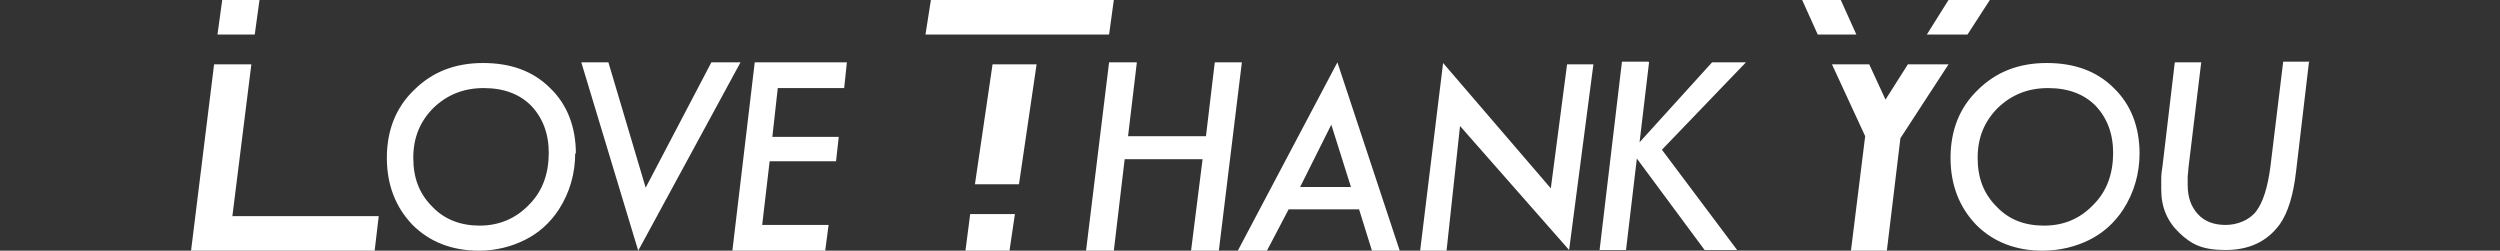
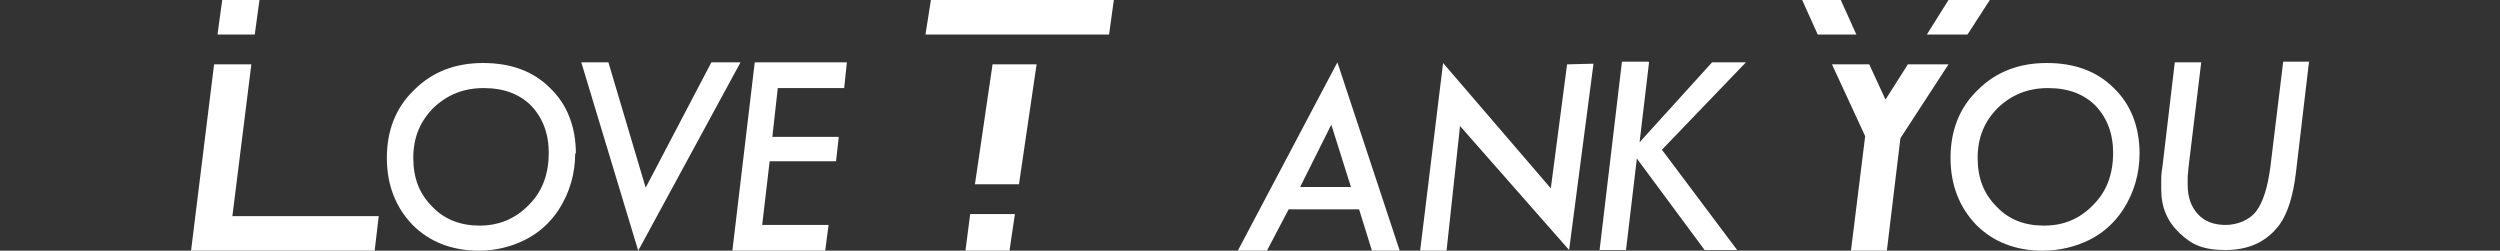
<svg xmlns="http://www.w3.org/2000/svg" id="_レイヤー_2" data-name=" レイヤー 2" version="1.1" viewBox="0 0 369 37">
  <rect x="0" y="0" width="369" height="37" fill="#333333" stroke="none" />
  <defs>
    <style>
      .cls-1 {
        fill: #fff;
        stroke-width: 0px;
      }
    </style>
  </defs>
  <g id="_レイヤー_1-2" data-name=" レイヤー 1-2">
    <path class="cls-1" d="M84.9,22.6c0,3-.8,5.8-2.4,8.3-1.3,2-3,3.5-5,4.5s-4.3,1.6-6.8,1.6c-4,0-7.3-1.3-9.8-3.8-2.5-2.6-3.8-5.9-3.8-9.9s1.3-7.4,4-10c2.7-2.7,6.1-4,10.2-4s7.4,1.2,9.9,3.7c2.5,2.4,3.8,5.7,3.8,9.7h0ZM81,22.6c0-2.9-.9-5.2-2.6-7-1.7-1.7-4-2.6-7-2.6s-5.4,1-7.4,2.9c-2,2-3,4.4-3,7.4s.9,5.3,2.8,7.2c1.8,1.9,4.2,2.8,7,2.8s5.3-1,7.3-3.1c2-2,2.9-4.6,2.9-7.7h0Z" />
    <path class="cls-1" d="M109.3,9.2l-15.1,27.8-8.4-27.8h4l5.5,18.5,9.7-18.5h4.2Z" />
    <path class="cls-1" d="M125,9.2l-.4,3.8h-9.8l-.8,7.2h9.8l-.4,3.6h-9.8l-1.1,9.4h9.8l-.5,3.8h-13.7l3.3-27.8h13.7,0Z" />
-     <path class="cls-1" d="M183.3,9.2l-3.4,27.8h-4.1l1.7-13.5h-11.5l-1.6,13.5h-4.1l3.4-27.8h4.1l-1.3,10.9h11.5l1.3-10.9h4.1,0Z" />
    <path class="cls-1" d="M190.2,30.9l-3.2,6.1h-4.3l14.7-27.8,9.2,27.8h-4.1l-1.9-6.1h-10.3ZM191.9,27.6h7.5l-2.9-9.2-4.6,9.2h0Z" />
-     <path class="cls-1" d="M235.2,9.4l-3.6,27.5-16.1-18.3-2,18.5h-3.9l3.4-27.8,15.9,18.5,2.4-18.3h3.9,0Z" />
+     <path class="cls-1" d="M235.2,9.4l-3.6,27.5-16.1-18.3-2,18.5h-3.9l3.4-27.8,15.9,18.5,2.4-18.3Z" />
    <path class="cls-1" d="M243.4,9.2l-1.4,11.8,10.7-11.8h5l-12.4,12.9,11.1,14.8h-4.8l-10-13.5-1.6,13.5h-3.9l3.3-27.8h3.9Z" />
    <path class="cls-1" d="M315.8,22.6c0,3-.8,5.8-2.4,8.3-1.3,2-3,3.5-5,4.5s-4.4,1.6-6.9,1.6c-4,0-7.3-1.3-9.8-3.8-2.5-2.6-3.8-5.9-3.8-9.9s1.3-7.4,4-10c2.7-2.7,6.1-4,10.2-4s7.4,1.2,9.9,3.7c2.5,2.4,3.8,5.7,3.8,9.7h0ZM311.9,22.6c0-2.9-.9-5.2-2.6-7-1.7-1.7-4-2.6-7-2.6s-5.4,1-7.4,2.9c-2,2-3,4.4-3,7.4s.9,5.3,2.8,7.2c1.8,1.9,4.1,2.8,7,2.8s5.3-1,7.3-3.1c2-2,2.9-4.6,2.9-7.7h0Z" />
    <path class="cls-1" d="M340.8,9.2l-1.9,16.1c-.4,3.5-1.2,6.1-2.4,7.8-1.9,2.6-4.6,3.8-8,3.8s-5-.8-6.8-2.5c-1.8-1.7-2.7-3.8-2.7-6.4s0-1.1,0-1.7.1-1.2.2-1.9l1.8-15.2h3.9l-1.9,15.7c0,.5-.1.9-.1,1.3,0,.4,0,.8,0,1.1,0,1.8.5,3.2,1.5,4.3,1,1.1,2.4,1.6,4.1,1.6s3.5-.7,4.5-2c1-1.3,1.7-3.5,2.1-6.5l1.9-15.6h3.9Z" />
    <polygon class="cls-1" points="37.6 5.1 38.3 0 32.8 0 32.1 5.1 37.6 5.1" />
    <polygon class="cls-1" points="34.3 31.9 37.1 9.5 31.6 9.5 28.2 37 55.3 37 55.9 31.9 34.3 31.9" />
    <polygon class="cls-1" points="274 5.1 271.7 0 266 0 268.3 5.1 274 5.1" />
    <polygon class="cls-1" points="290.4 5.1 293.7 0 287.6 0 284.4 5.1 290.4 5.1" />
    <polygon class="cls-1" points="281.6 9.5 278.3 14.7 275.9 9.5 270.4 9.5 275.3 20.1 273.2 37 278.5 37 280.5 20.4 287.6 9.5 281.6 9.5" />
    <polygon class="cls-1" points="163.7 5.1 164.4 0 137.4 0 136.6 5.1 163.7 5.1" />
    <polygon class="cls-1" points="150.4 27.2 153 9.5 146.5 9.5 143.9 27.2 150.4 27.2" />
    <polygon class="cls-1" points="143.2 31.6 142.5 37 149 37 149.8 31.6 143.2 31.6" />
  </g>
</svg>